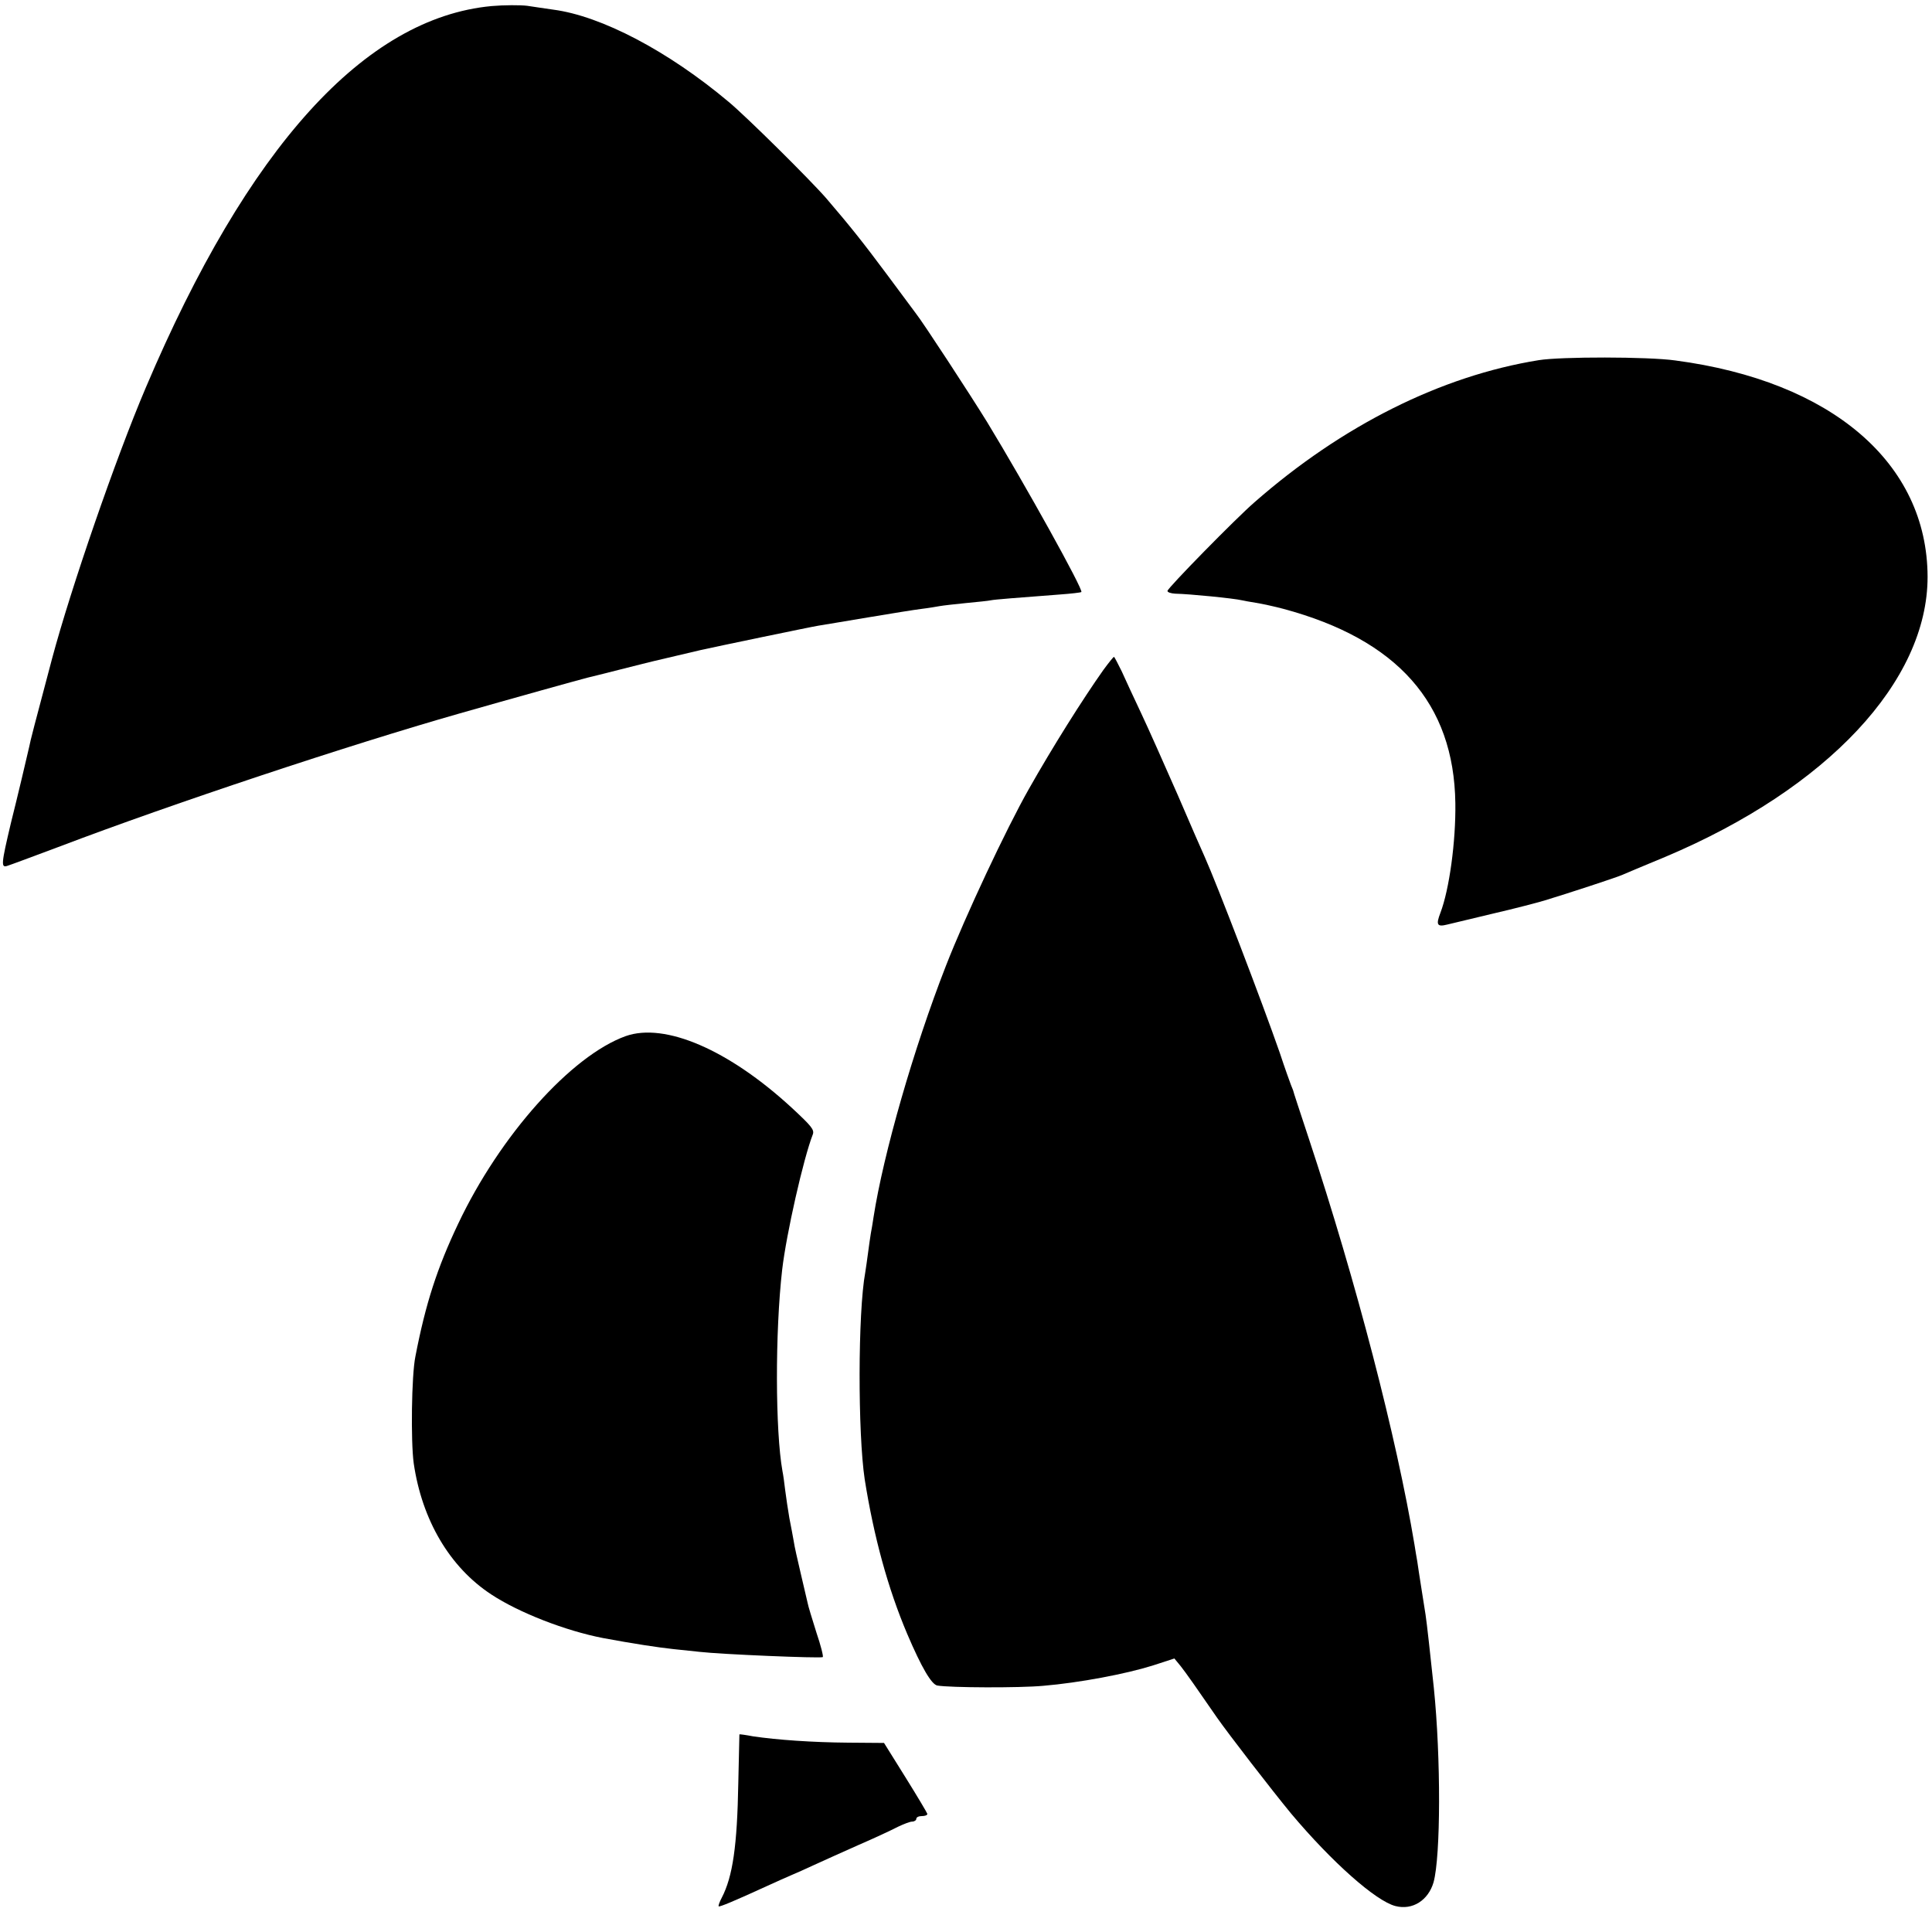
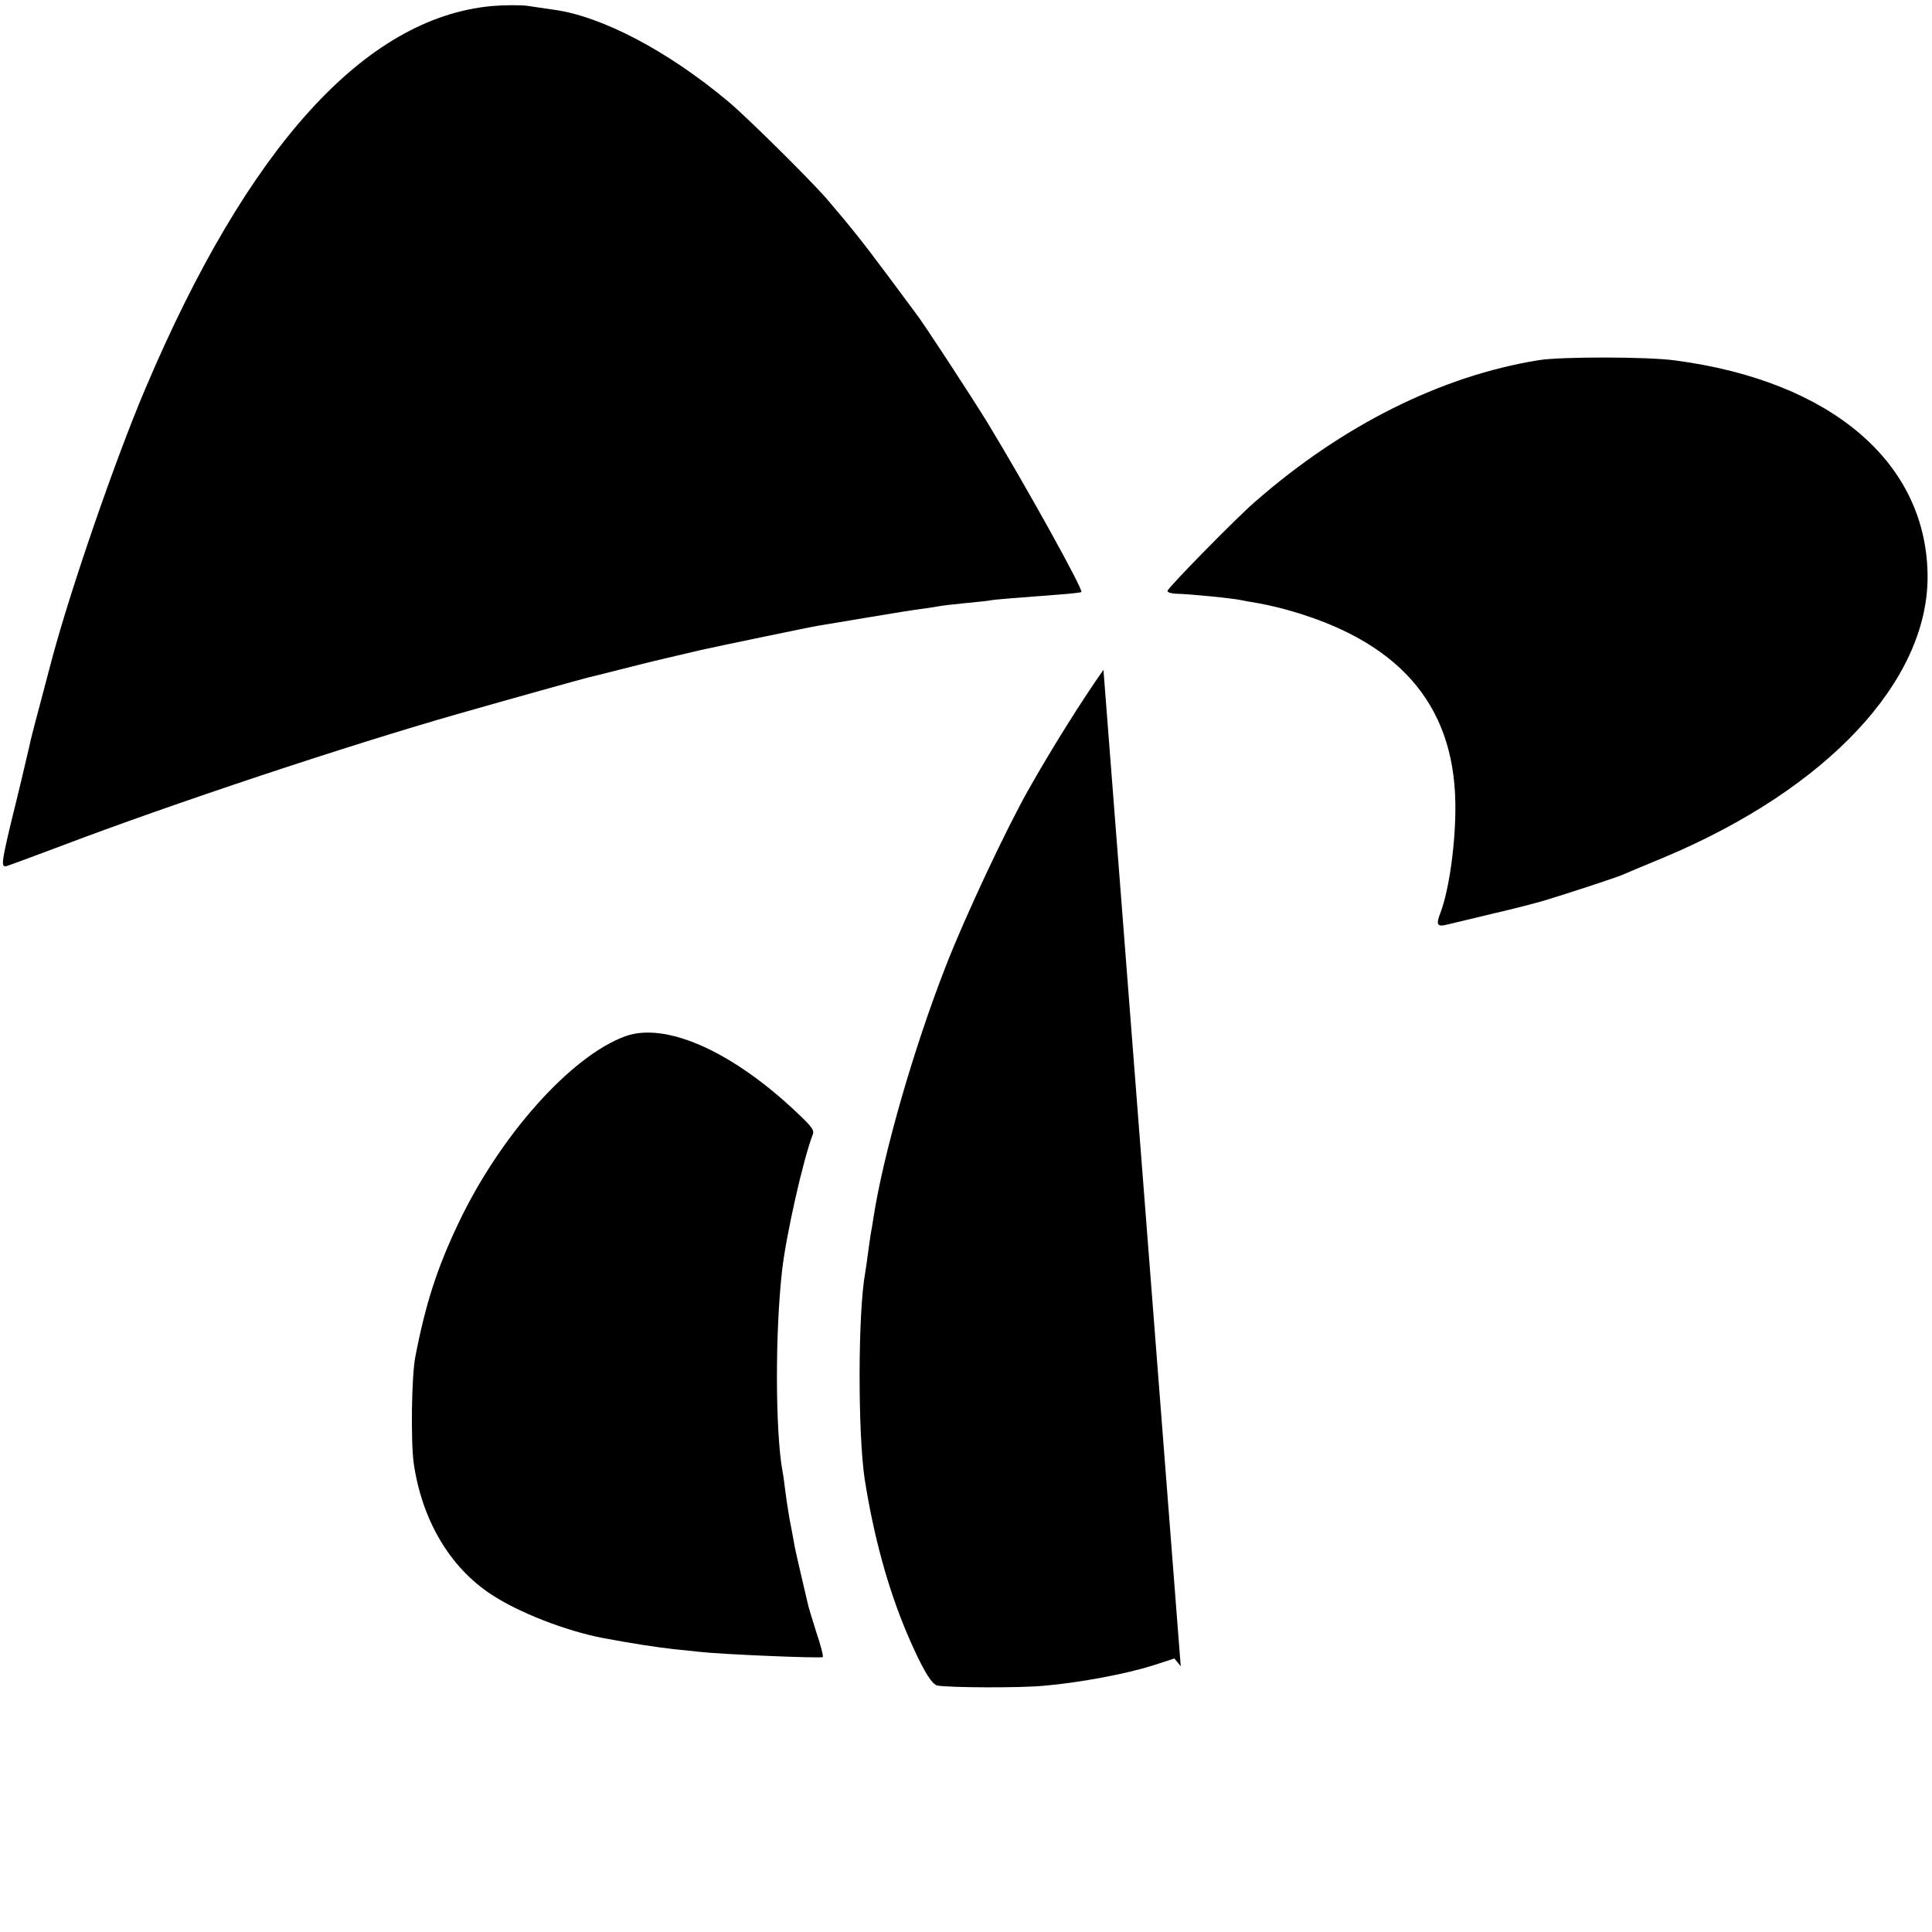
<svg xmlns="http://www.w3.org/2000/svg" version="1.0" width="700pt" height="700pt" viewBox="0 0 700 700" preserveAspectRatio="xMidYMid meet">
  <g transform="translate(0,700) scale(0.1,-0.1)" fill="#000000" stroke="none">
    <path d="M1781 6978 c-459 -43 -883 -511 -1253 -1383 -109 -256 -271 -726 -339 -980 -64 -241 -80 -302 -83 -320 -4 -19 -46 -196 -66 -275 -36 -152 -37 -165 -13 -157 10 3 96 35 192 71 405 154 1046 367 1446 481 175 50 451 127 465 130 8 2 62 15 120 30 58 15 112 28 120 30 8 2 47 11 85 20 39 9 77 18 85 20 44 10 399 84 425 88 17 3 98 16 180 30 83 14 170 28 195 31 25 3 54 8 65 10 11 2 54 7 95 11 41 4 82 8 90 10 14 3 93 9 250 21 41 3 76 7 78 9 8 8 -203 388 -341 615 -61 99 -234 364 -259 395 -4 5 -51 69 -104 140 -88 118 -130 171 -219 275 -57 66 -290 297 -355 351 -219 184 -461 311 -635 334 -27 4 -70 10 -95 14 -25 3 -83 3 -129 -1z" />
    <path d="M5575 5695 c-354 -57 -713 -237 -1030 -515 -67 -58 -315 -311 -315 -321 0 -5 12 -9 28 -10 52 -1 213 -17 242 -24 3 -1 25 -5 50 -9 25 -4 70 -14 100 -22 413 -111 618 -342 623 -704 2 -139 -22 -313 -54 -397 -17 -44 -12 -52 24 -43 17 4 93 22 167 40 74 17 158 39 185 47 86 26 259 83 280 92 11 5 83 35 160 67 585 247 949 635 949 1014 -1 412 -347 709 -914 784 -99 14 -416 14 -495 1z" />
-     <path d="M3998 4573 c-75 -106 -184 -279 -271 -433 -81 -143 -229 -458 -300 -640 -117 -300 -226 -679 -262 -910 -3 -19 -7 -46 -10 -60 -2 -14 -7 -45 -10 -70 -3 -25 -8 -56 -10 -70 -27 -146 -27 -584 -2 -750 33 -208 84 -395 154 -560 52 -122 88 -183 109 -187 46 -8 298 -9 384 -1 131 11 299 43 395 73 l80 26 23 -28 c19 -24 59 -81 132 -187 42 -60 198 -262 268 -347 148 -176 307 -317 378 -335 62 -16 119 21 138 86 26 94 27 450 1 705 -11 105 -26 241 -30 265 -2 14 -9 57 -15 95 -6 39 -13 82 -15 98 -3 15 -7 42 -10 60 -65 389 -210 949 -383 1472 -31 94 -57 172 -57 175 -1 3 -5 12 -8 20 -3 8 -22 60 -40 115 -64 184 -228 612 -272 710 -8 17 -52 118 -98 225 -47 107 -106 240 -132 295 -26 55 -58 124 -71 153 -14 28 -26 52 -28 52 -2 0 -19 -21 -38 -47z" />
+     <path d="M3998 4573 c-75 -106 -184 -279 -271 -433 -81 -143 -229 -458 -300 -640 -117 -300 -226 -679 -262 -910 -3 -19 -7 -46 -10 -60 -2 -14 -7 -45 -10 -70 -3 -25 -8 -56 -10 -70 -27 -146 -27 -584 -2 -750 33 -208 84 -395 154 -560 52 -122 88 -183 109 -187 46 -8 298 -9 384 -1 131 11 299 43 395 73 l80 26 23 -28 z" />
    <path d="M2267 3246 c-197 -71 -455 -359 -607 -680 -76 -160 -118 -289 -155 -481 -14 -68 -17 -307 -6 -387 30 -205 130 -376 281 -475 100 -66 270 -132 405 -158 107 -20 199 -34 255 -40 36 -4 79 -8 95 -10 78 -9 436 -24 446 -19 3 2 -7 42 -23 89 -15 48 -30 96 -32 108 -3 12 -14 60 -25 107 -11 47 -23 99 -25 115 -3 17 -10 55 -16 85 -5 30 -12 75 -15 100 -3 25 -7 56 -10 70 -26 145 -27 503 -1 730 15 129 77 403 111 490 6 17 -5 30 -76 96 -229 211 -460 310 -602 260z" />
-     <path d="M2679 716 c0 -1 -2 -80 -4 -176 -4 -228 -20 -339 -60 -416 -8 -15 -13 -29 -11 -31 3 -3 56 19 176 74 30 14 69 31 85 38 17 7 55 24 85 38 30 14 102 46 160 72 58 25 122 55 143 66 21 10 44 19 52 19 8 0 15 5 15 10 0 6 9 10 20 10 11 0 20 3 20 8 -1 4 -36 63 -79 132 l-78 125 -129 1 c-130 1 -258 10 -346 23 -26 5 -48 8 -49 7z" />
  </g>
</svg>